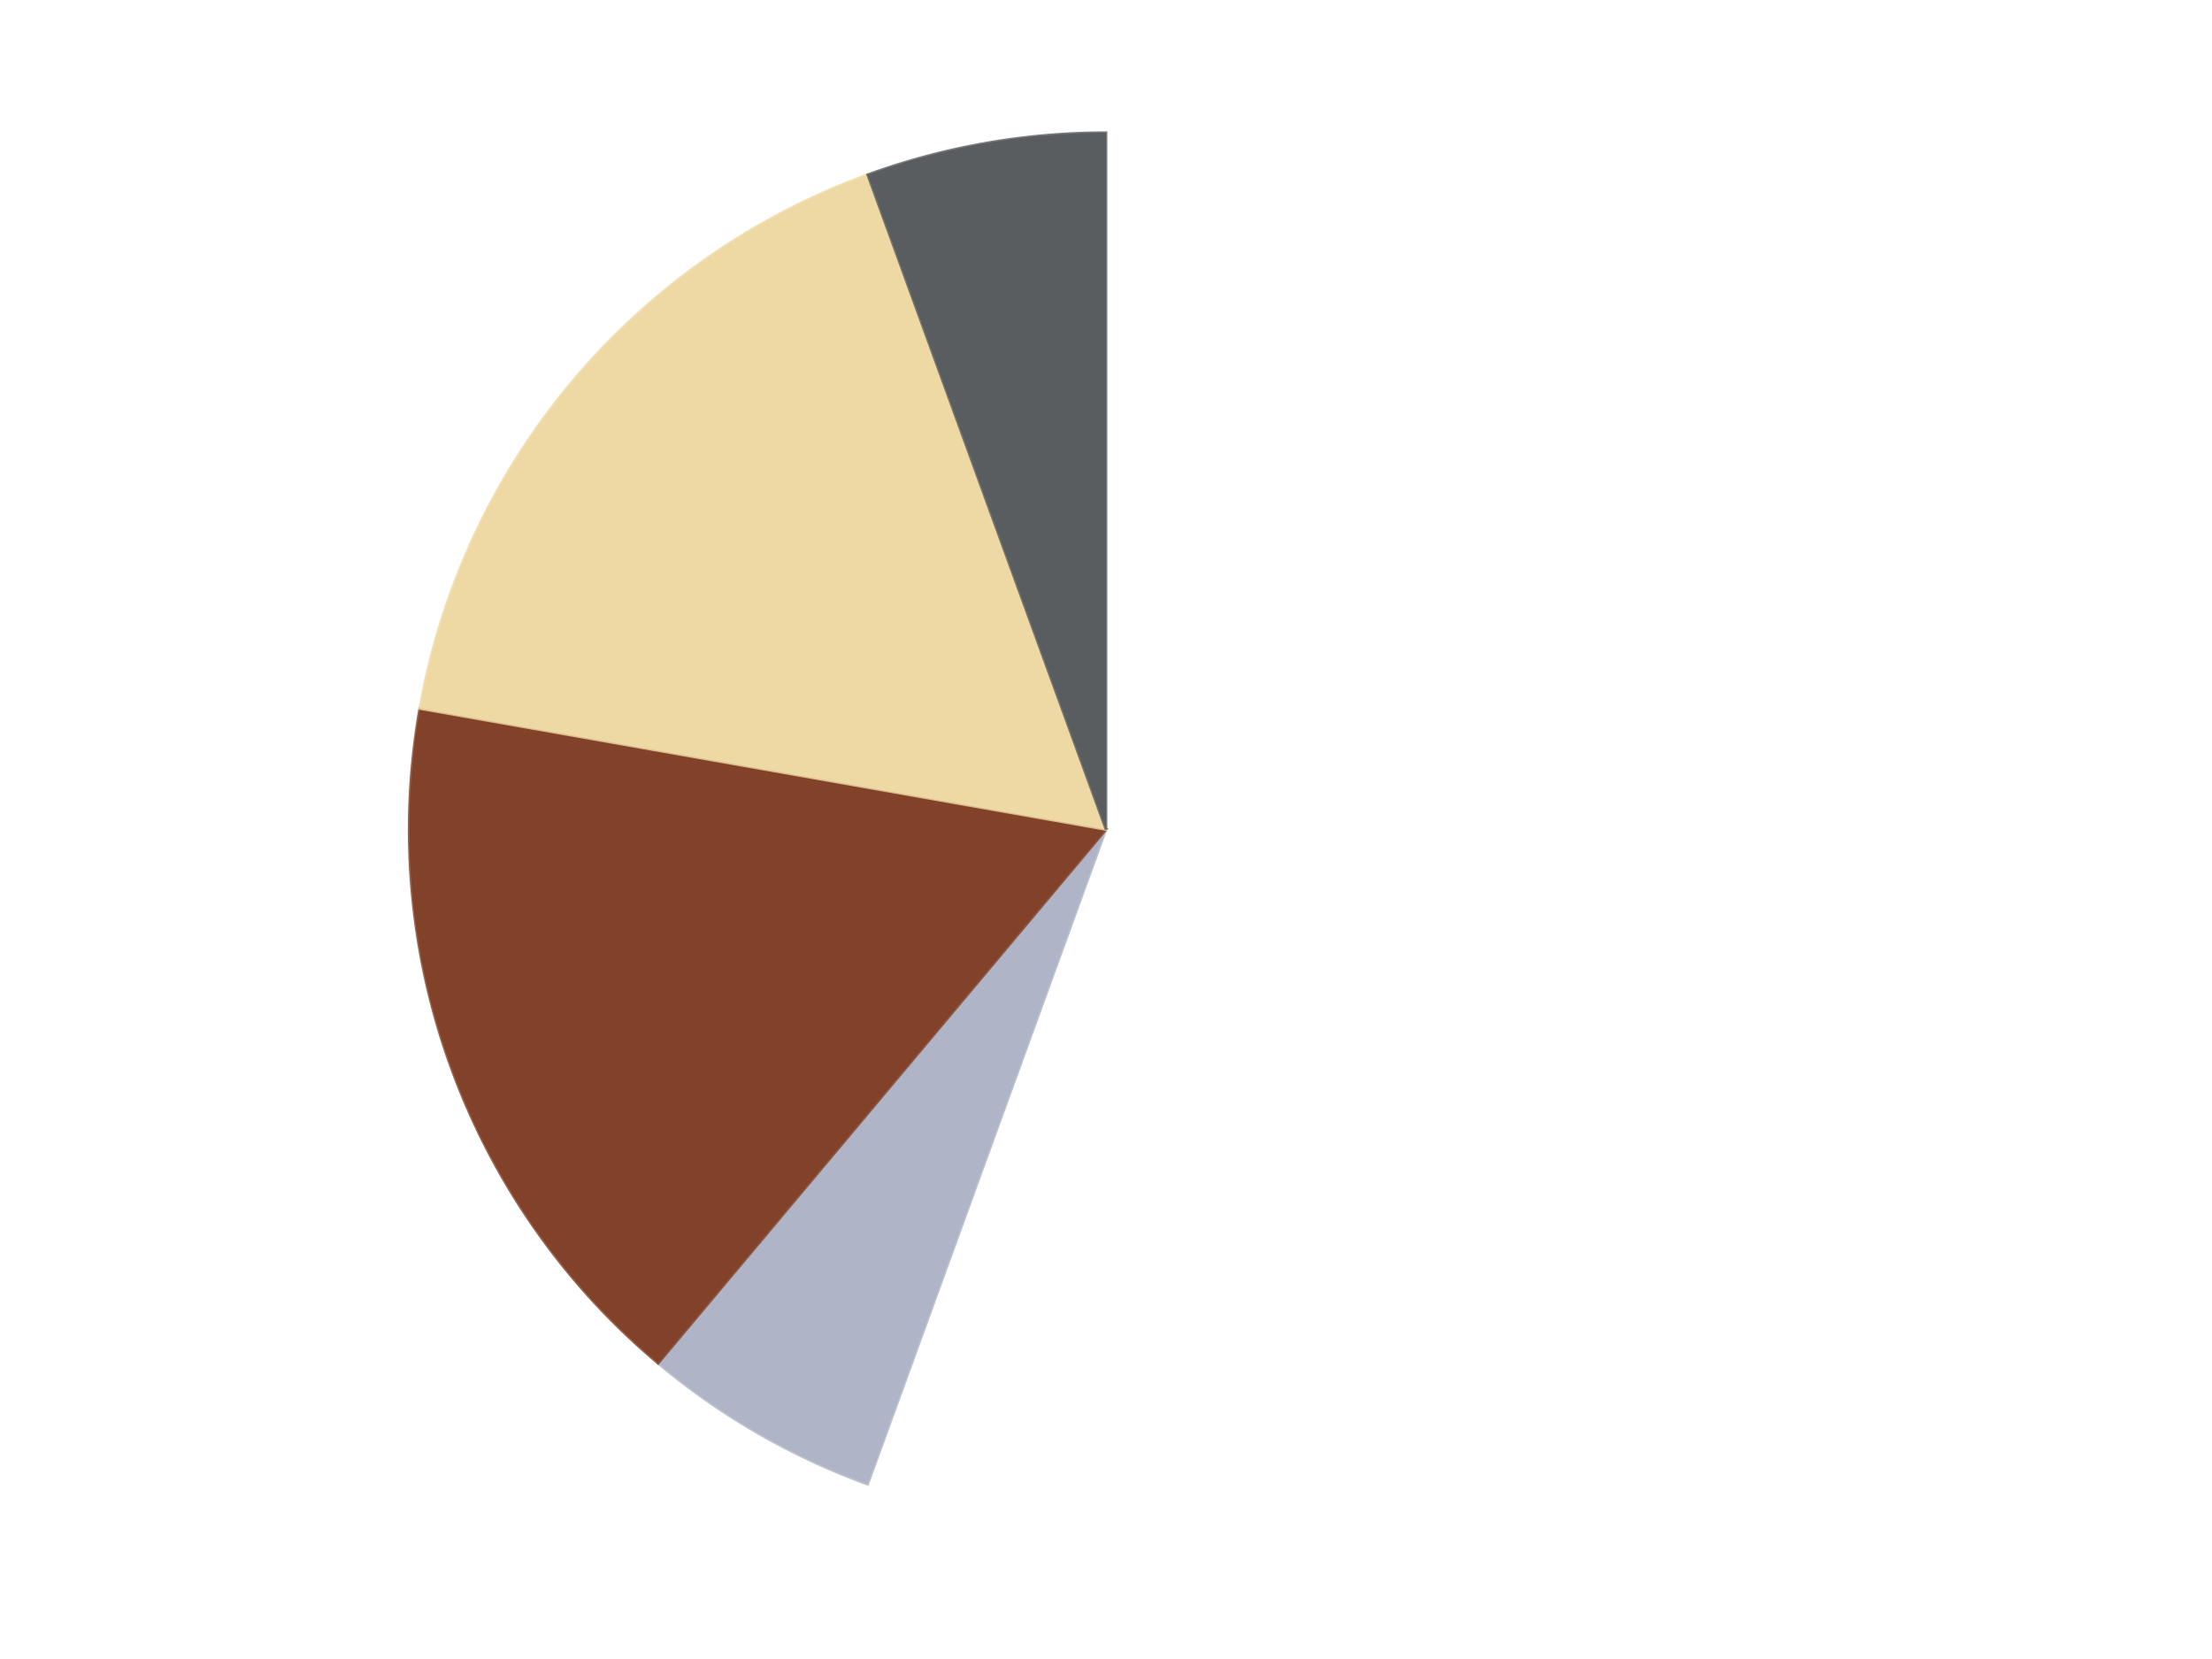
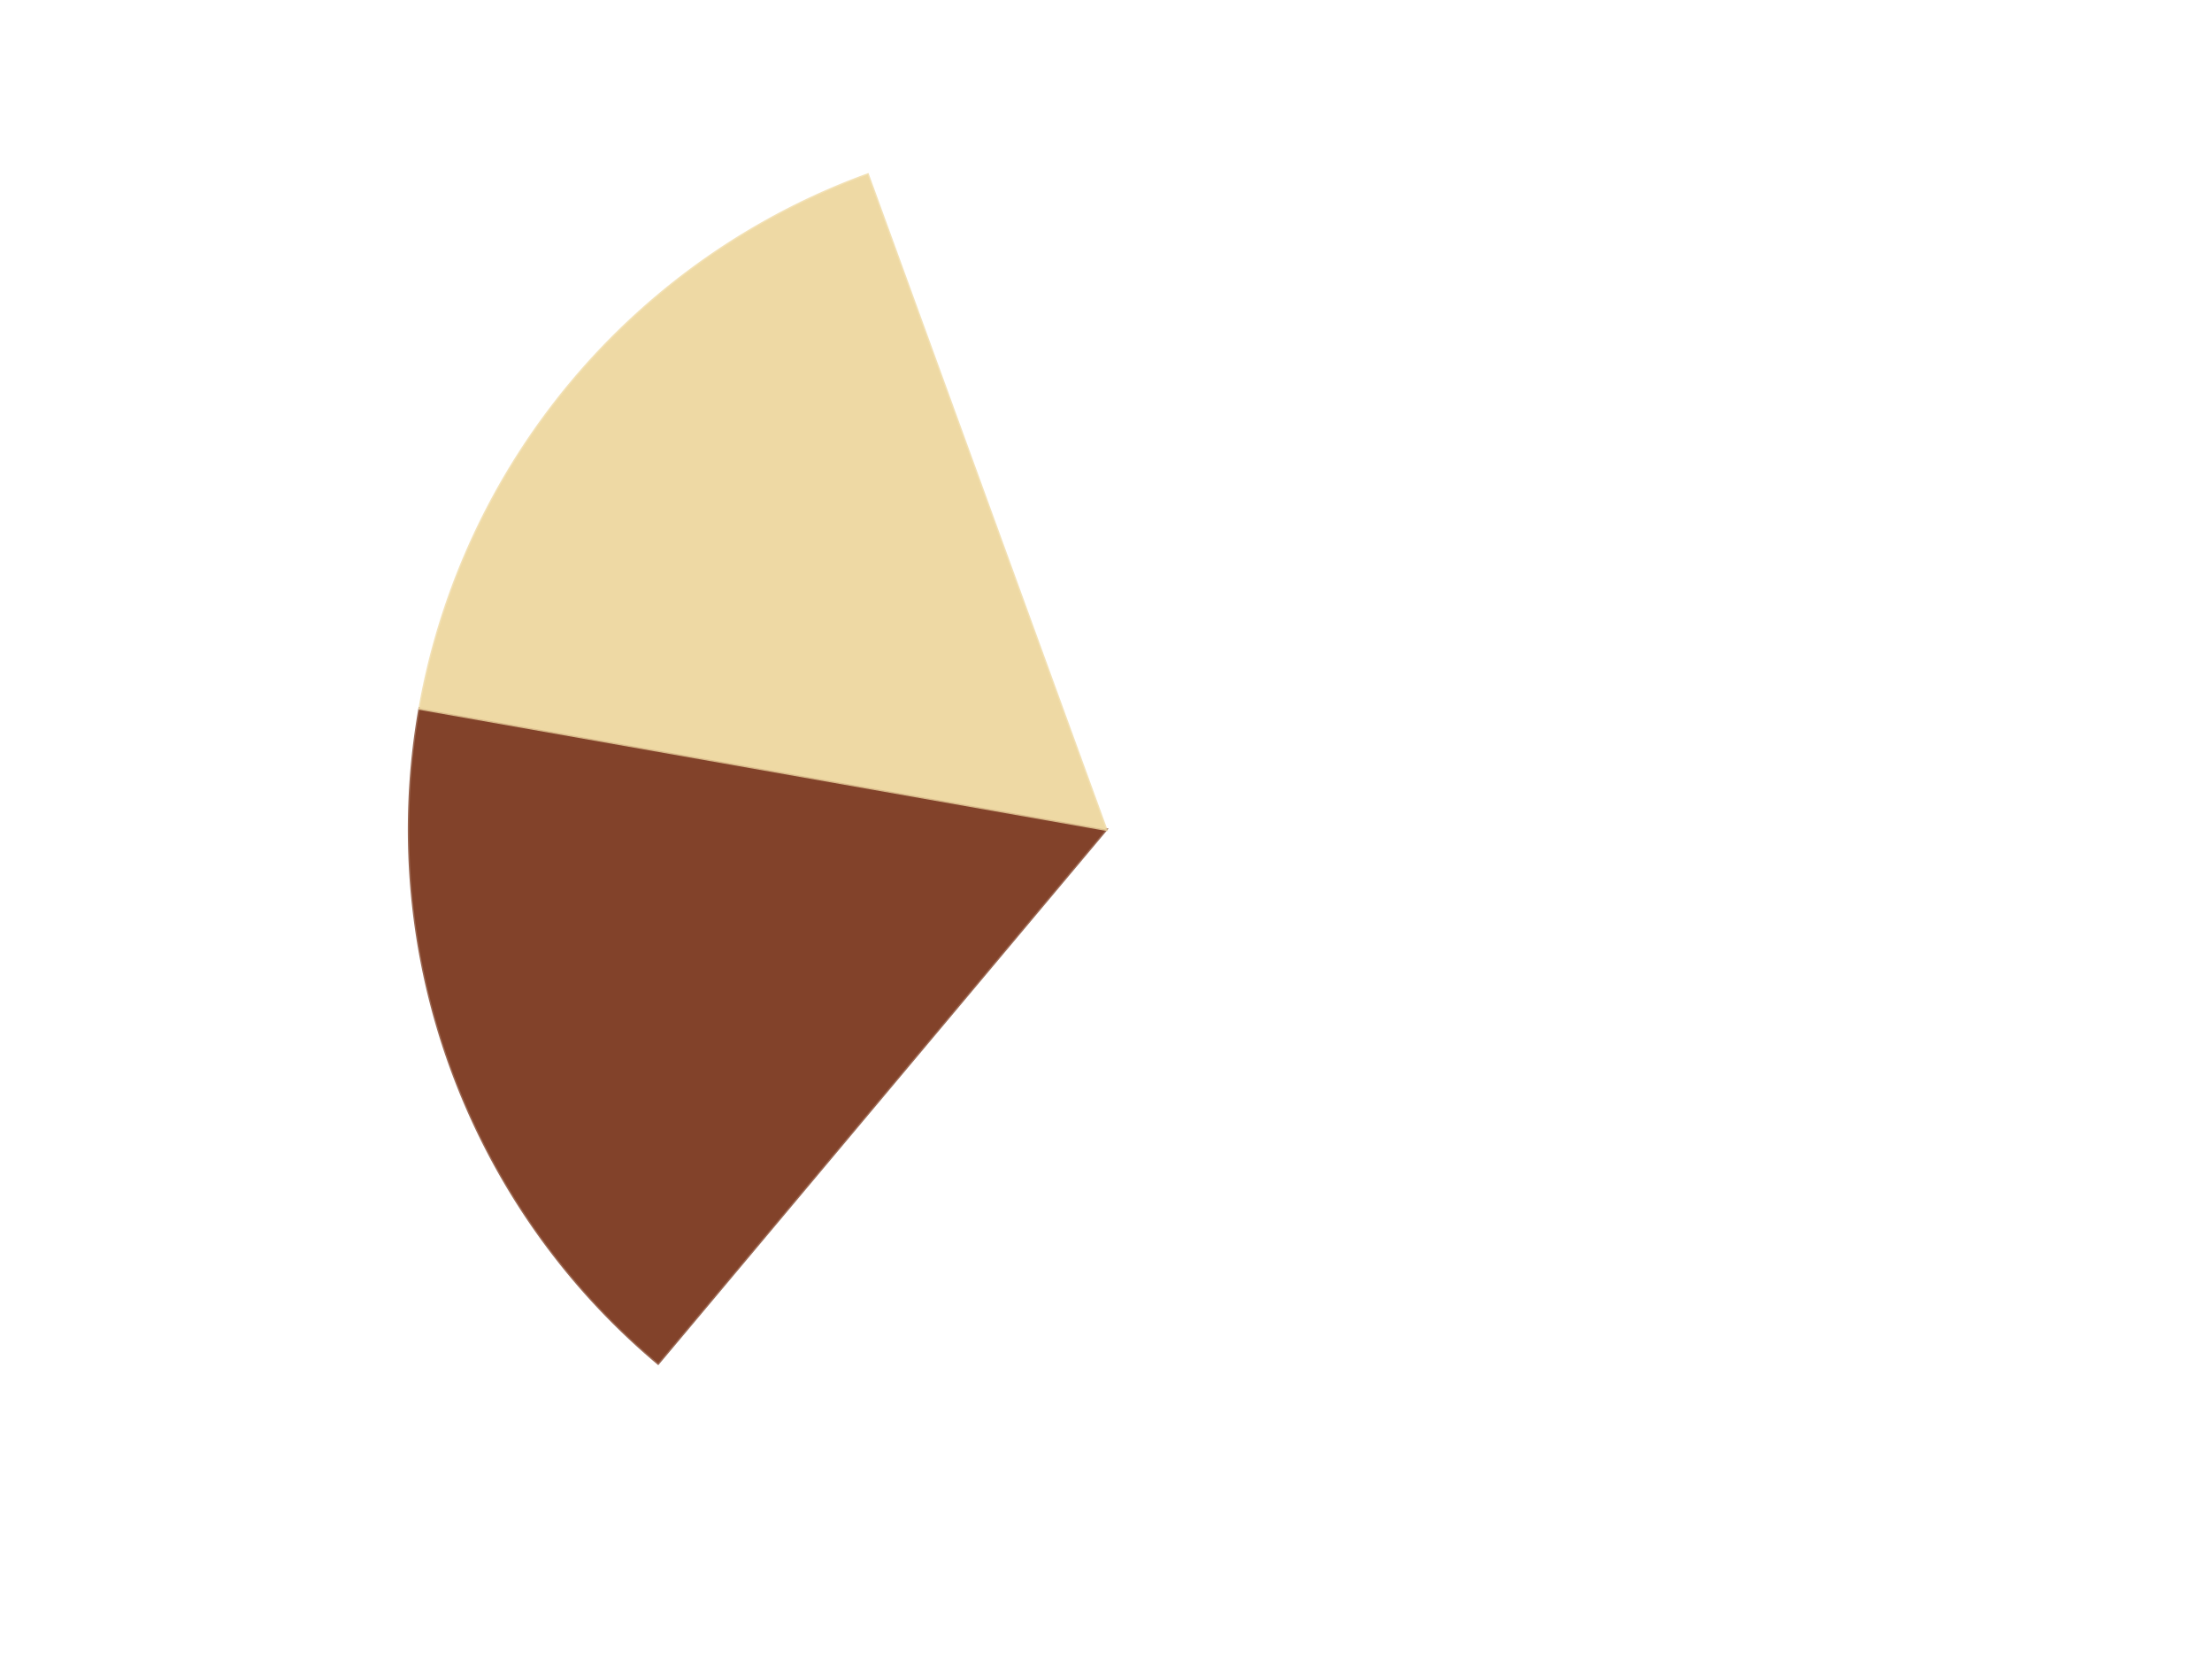
<svg xmlns="http://www.w3.org/2000/svg" xmlns:xlink="http://www.w3.org/1999/xlink" id="chart-7509e235-ba96-49d6-8e4d-b0256e1bc068" class="pygal-chart" viewBox="0 0 800 600">
  <defs>
    <style type="text/css">#chart-7509e235-ba96-49d6-8e4d-b0256e1bc068{-webkit-user-select:none;-webkit-font-smoothing:antialiased;font-family:Consolas,"Liberation Mono",Menlo,Courier,monospace}#chart-7509e235-ba96-49d6-8e4d-b0256e1bc068 .title{font-family:Consolas,"Liberation Mono",Menlo,Courier,monospace;font-size:16px}#chart-7509e235-ba96-49d6-8e4d-b0256e1bc068 .legends .legend text{font-family:Consolas,"Liberation Mono",Menlo,Courier,monospace;font-size:14px}#chart-7509e235-ba96-49d6-8e4d-b0256e1bc068 .axis text{font-family:Consolas,"Liberation Mono",Menlo,Courier,monospace;font-size:10px}#chart-7509e235-ba96-49d6-8e4d-b0256e1bc068 .axis text.major{font-family:Consolas,"Liberation Mono",Menlo,Courier,monospace;font-size:10px}#chart-7509e235-ba96-49d6-8e4d-b0256e1bc068 .text-overlay text.value{font-family:Consolas,"Liberation Mono",Menlo,Courier,monospace;font-size:16px}#chart-7509e235-ba96-49d6-8e4d-b0256e1bc068 .text-overlay text.label{font-family:Consolas,"Liberation Mono",Menlo,Courier,monospace;font-size:10px}#chart-7509e235-ba96-49d6-8e4d-b0256e1bc068 .tooltip{font-family:Consolas,"Liberation Mono",Menlo,Courier,monospace;font-size:14px}#chart-7509e235-ba96-49d6-8e4d-b0256e1bc068 text.no_data{font-family:Consolas,"Liberation Mono",Menlo,Courier,monospace;font-size:64px}
#chart-7509e235-ba96-49d6-8e4d-b0256e1bc068{background-color:transparent}#chart-7509e235-ba96-49d6-8e4d-b0256e1bc068 path,#chart-7509e235-ba96-49d6-8e4d-b0256e1bc068 line,#chart-7509e235-ba96-49d6-8e4d-b0256e1bc068 rect,#chart-7509e235-ba96-49d6-8e4d-b0256e1bc068 circle{-webkit-transition:150ms;-moz-transition:150ms;transition:150ms}#chart-7509e235-ba96-49d6-8e4d-b0256e1bc068 .graph &gt; .background{fill:transparent}#chart-7509e235-ba96-49d6-8e4d-b0256e1bc068 .plot &gt; .background{fill:transparent}#chart-7509e235-ba96-49d6-8e4d-b0256e1bc068 .graph{fill:rgba(0,0,0,.87)}#chart-7509e235-ba96-49d6-8e4d-b0256e1bc068 text.no_data{fill:rgba(0,0,0,1)}#chart-7509e235-ba96-49d6-8e4d-b0256e1bc068 .title{fill:rgba(0,0,0,1)}#chart-7509e235-ba96-49d6-8e4d-b0256e1bc068 .legends .legend text{fill:rgba(0,0,0,.87)}#chart-7509e235-ba96-49d6-8e4d-b0256e1bc068 .legends .legend:hover text{fill:rgba(0,0,0,1)}#chart-7509e235-ba96-49d6-8e4d-b0256e1bc068 .axis .line{stroke:rgba(0,0,0,1)}#chart-7509e235-ba96-49d6-8e4d-b0256e1bc068 .axis .guide.line{stroke:rgba(0,0,0,.54)}#chart-7509e235-ba96-49d6-8e4d-b0256e1bc068 .axis .major.line{stroke:rgba(0,0,0,.87)}#chart-7509e235-ba96-49d6-8e4d-b0256e1bc068 .axis text.major{fill:rgba(0,0,0,1)}#chart-7509e235-ba96-49d6-8e4d-b0256e1bc068 .axis.y .guides:hover .guide.line,#chart-7509e235-ba96-49d6-8e4d-b0256e1bc068 .line-graph .axis.x .guides:hover .guide.line,#chart-7509e235-ba96-49d6-8e4d-b0256e1bc068 .stackedline-graph .axis.x .guides:hover .guide.line,#chart-7509e235-ba96-49d6-8e4d-b0256e1bc068 .xy-graph .axis.x .guides:hover .guide.line{stroke:rgba(0,0,0,1)}#chart-7509e235-ba96-49d6-8e4d-b0256e1bc068 .axis .guides:hover text{fill:rgba(0,0,0,1)}#chart-7509e235-ba96-49d6-8e4d-b0256e1bc068 .reactive{fill-opacity:1.0;stroke-opacity:.8;stroke-width:1}#chart-7509e235-ba96-49d6-8e4d-b0256e1bc068 .ci{stroke:rgba(0,0,0,.87)}#chart-7509e235-ba96-49d6-8e4d-b0256e1bc068 .reactive.active,#chart-7509e235-ba96-49d6-8e4d-b0256e1bc068 .active .reactive{fill-opacity:0.6;stroke-opacity:.9;stroke-width:4}#chart-7509e235-ba96-49d6-8e4d-b0256e1bc068 .ci .reactive.active{stroke-width:1.5}#chart-7509e235-ba96-49d6-8e4d-b0256e1bc068 .series text{fill:rgba(0,0,0,1)}#chart-7509e235-ba96-49d6-8e4d-b0256e1bc068 .tooltip rect{fill:transparent;stroke:rgba(0,0,0,1);-webkit-transition:opacity 150ms;-moz-transition:opacity 150ms;transition:opacity 150ms}#chart-7509e235-ba96-49d6-8e4d-b0256e1bc068 .tooltip .label{fill:rgba(0,0,0,.87)}#chart-7509e235-ba96-49d6-8e4d-b0256e1bc068 .tooltip .label{fill:rgba(0,0,0,.87)}#chart-7509e235-ba96-49d6-8e4d-b0256e1bc068 .tooltip .legend{font-size:.8em;fill:rgba(0,0,0,.54)}#chart-7509e235-ba96-49d6-8e4d-b0256e1bc068 .tooltip .x_label{font-size:.6em;fill:rgba(0,0,0,1)}#chart-7509e235-ba96-49d6-8e4d-b0256e1bc068 .tooltip .xlink{font-size:.5em;text-decoration:underline}#chart-7509e235-ba96-49d6-8e4d-b0256e1bc068 .tooltip .value{font-size:1.5em}#chart-7509e235-ba96-49d6-8e4d-b0256e1bc068 .bound{font-size:.5em}#chart-7509e235-ba96-49d6-8e4d-b0256e1bc068 .max-value{font-size:.75em;fill:rgba(0,0,0,.54)}#chart-7509e235-ba96-49d6-8e4d-b0256e1bc068 .map-element{fill:transparent;stroke:rgba(0,0,0,.54) !important}#chart-7509e235-ba96-49d6-8e4d-b0256e1bc068 .map-element .reactive{fill-opacity:inherit;stroke-opacity:inherit}#chart-7509e235-ba96-49d6-8e4d-b0256e1bc068 .color-0,#chart-7509e235-ba96-49d6-8e4d-b0256e1bc068 .color-0 a:visited{stroke:#F44336;fill:#F44336}#chart-7509e235-ba96-49d6-8e4d-b0256e1bc068 .color-1,#chart-7509e235-ba96-49d6-8e4d-b0256e1bc068 .color-1 a:visited{stroke:#3F51B5;fill:#3F51B5}#chart-7509e235-ba96-49d6-8e4d-b0256e1bc068 .color-2,#chart-7509e235-ba96-49d6-8e4d-b0256e1bc068 .color-2 a:visited{stroke:#009688;fill:#009688}#chart-7509e235-ba96-49d6-8e4d-b0256e1bc068 .color-3,#chart-7509e235-ba96-49d6-8e4d-b0256e1bc068 .color-3 a:visited{stroke:#FFC107;fill:#FFC107}#chart-7509e235-ba96-49d6-8e4d-b0256e1bc068 .color-4,#chart-7509e235-ba96-49d6-8e4d-b0256e1bc068 .color-4 a:visited{stroke:#FF5722;fill:#FF5722}#chart-7509e235-ba96-49d6-8e4d-b0256e1bc068 .text-overlay .color-0 text{fill:black}#chart-7509e235-ba96-49d6-8e4d-b0256e1bc068 .text-overlay .color-1 text{fill:black}#chart-7509e235-ba96-49d6-8e4d-b0256e1bc068 .text-overlay .color-2 text{fill:black}#chart-7509e235-ba96-49d6-8e4d-b0256e1bc068 .text-overlay .color-3 text{fill:black}#chart-7509e235-ba96-49d6-8e4d-b0256e1bc068 .text-overlay .color-4 text{fill:black}
#chart-7509e235-ba96-49d6-8e4d-b0256e1bc068 text.no_data{text-anchor:middle}#chart-7509e235-ba96-49d6-8e4d-b0256e1bc068 .guide.line{fill:none}#chart-7509e235-ba96-49d6-8e4d-b0256e1bc068 .centered{text-anchor:middle}#chart-7509e235-ba96-49d6-8e4d-b0256e1bc068 .title{text-anchor:middle}#chart-7509e235-ba96-49d6-8e4d-b0256e1bc068 .legends .legend text{fill-opacity:1}#chart-7509e235-ba96-49d6-8e4d-b0256e1bc068 .axis.x text{text-anchor:middle}#chart-7509e235-ba96-49d6-8e4d-b0256e1bc068 .axis.x:not(.web) text[transform]{text-anchor:start}#chart-7509e235-ba96-49d6-8e4d-b0256e1bc068 .axis.x:not(.web) text[transform].backwards{text-anchor:end}#chart-7509e235-ba96-49d6-8e4d-b0256e1bc068 .axis.y text{text-anchor:end}#chart-7509e235-ba96-49d6-8e4d-b0256e1bc068 .axis.y text[transform].backwards{text-anchor:start}#chart-7509e235-ba96-49d6-8e4d-b0256e1bc068 .axis.y2 text{text-anchor:start}#chart-7509e235-ba96-49d6-8e4d-b0256e1bc068 .axis.y2 text[transform].backwards{text-anchor:end}#chart-7509e235-ba96-49d6-8e4d-b0256e1bc068 .axis .guide.line{stroke-dasharray:4,4;stroke:black}#chart-7509e235-ba96-49d6-8e4d-b0256e1bc068 .axis .major.guide.line{stroke-dasharray:6,6;stroke:black}#chart-7509e235-ba96-49d6-8e4d-b0256e1bc068 .horizontal .axis.y .guide.line,#chart-7509e235-ba96-49d6-8e4d-b0256e1bc068 .horizontal .axis.y2 .guide.line,#chart-7509e235-ba96-49d6-8e4d-b0256e1bc068 .vertical .axis.x .guide.line{opacity:0}#chart-7509e235-ba96-49d6-8e4d-b0256e1bc068 .horizontal .axis.always_show .guide.line,#chart-7509e235-ba96-49d6-8e4d-b0256e1bc068 .vertical .axis.always_show .guide.line{opacity:1 !important}#chart-7509e235-ba96-49d6-8e4d-b0256e1bc068 .axis.y .guides:hover .guide.line,#chart-7509e235-ba96-49d6-8e4d-b0256e1bc068 .axis.y2 .guides:hover .guide.line,#chart-7509e235-ba96-49d6-8e4d-b0256e1bc068 .axis.x .guides:hover .guide.line{opacity:1}#chart-7509e235-ba96-49d6-8e4d-b0256e1bc068 .axis .guides:hover text{opacity:1}#chart-7509e235-ba96-49d6-8e4d-b0256e1bc068 .nofill{fill:none}#chart-7509e235-ba96-49d6-8e4d-b0256e1bc068 .subtle-fill{fill-opacity:.2}#chart-7509e235-ba96-49d6-8e4d-b0256e1bc068 .dot{stroke-width:1px;fill-opacity:1;stroke-opacity:1}#chart-7509e235-ba96-49d6-8e4d-b0256e1bc068 .dot.active{stroke-width:5px}#chart-7509e235-ba96-49d6-8e4d-b0256e1bc068 .dot.negative{fill:transparent}#chart-7509e235-ba96-49d6-8e4d-b0256e1bc068 text,#chart-7509e235-ba96-49d6-8e4d-b0256e1bc068 tspan{stroke:none !important}#chart-7509e235-ba96-49d6-8e4d-b0256e1bc068 .series text.active{opacity:1}#chart-7509e235-ba96-49d6-8e4d-b0256e1bc068 .tooltip rect{fill-opacity:.95;stroke-width:.5}#chart-7509e235-ba96-49d6-8e4d-b0256e1bc068 .tooltip text{fill-opacity:1}#chart-7509e235-ba96-49d6-8e4d-b0256e1bc068 .showable{visibility:hidden}#chart-7509e235-ba96-49d6-8e4d-b0256e1bc068 .showable.shown{visibility:visible}#chart-7509e235-ba96-49d6-8e4d-b0256e1bc068 .gauge-background{fill:rgba(229,229,229,1);stroke:none}#chart-7509e235-ba96-49d6-8e4d-b0256e1bc068 .bg-lines{stroke:transparent;stroke-width:2px}</style>
    <script type="text/javascript">window.pygal = window.pygal || {};window.pygal.config = window.pygal.config || {};window.pygal.config['7509e235-ba96-49d6-8e4d-b0256e1bc068'] = {"allow_interruptions": false, "box_mode": "extremes", "classes": ["pygal-chart"], "css": ["file://style.css", "file://graph.css"], "defs": [], "disable_xml_declaration": false, "dots_size": 2.5, "dynamic_print_values": false, "explicit_size": false, "fill": false, "force_uri_protocol": "https", "formatter": null, "half_pie": false, "height": 600, "include_x_axis": false, "inner_radius": 0, "interpolate": null, "interpolation_parameters": {}, "interpolation_precision": 250, "inverse_y_axis": false, "js": ["//kozea.github.io/pygal.js/2.0.x/pygal-tooltips.min.js"], "legend_at_bottom": false, "legend_at_bottom_columns": null, "legend_box_size": 12, "logarithmic": false, "margin": 20, "margin_bottom": null, "margin_left": null, "margin_right": null, "margin_top": null, "max_scale": 16, "min_scale": 4, "missing_value_fill_truncation": "x", "no_data_text": "No data", "no_prefix": false, "order_min": null, "pretty_print": false, "print_labels": false, "print_values": false, "print_values_position": "center", "print_zeroes": true, "range": null, "rounded_bars": null, "secondary_range": null, "show_dots": true, "show_legend": false, "show_minor_x_labels": true, "show_minor_y_labels": true, "show_only_major_dots": false, "show_x_guides": false, "show_x_labels": true, "show_y_guides": true, "show_y_labels": true, "spacing": 10, "stack_from_top": false, "strict": false, "stroke": true, "stroke_style": null, "style": {"background": "transparent", "ci_colors": [], "colors": ["#F44336", "#3F51B5", "#009688", "#FFC107", "#FF5722", "#9C27B0", "#03A9F4", "#8BC34A", "#FF9800", "#E91E63", "#2196F3", "#4CAF50", "#FFEB3B", "#673AB7", "#00BCD4", "#CDDC39", "#9E9E9E", "#607D8B"], "dot_opacity": "1", "font_family": "Consolas, \"Liberation Mono\", Menlo, Courier, monospace", "foreground": "rgba(0, 0, 0, .87)", "foreground_strong": "rgba(0, 0, 0, 1)", "foreground_subtle": "rgba(0, 0, 0, .54)", "guide_stroke_color": "black", "guide_stroke_dasharray": "4,4", "label_font_family": "Consolas, \"Liberation Mono\", Menlo, Courier, monospace", "label_font_size": 10, "legend_font_family": "Consolas, \"Liberation Mono\", Menlo, Courier, monospace", "legend_font_size": 14, "major_guide_stroke_color": "black", "major_guide_stroke_dasharray": "6,6", "major_label_font_family": "Consolas, \"Liberation Mono\", Menlo, Courier, monospace", "major_label_font_size": 10, "no_data_font_family": "Consolas, \"Liberation Mono\", Menlo, Courier, monospace", "no_data_font_size": 64, "opacity": "1.0", "opacity_hover": "0.6", "plot_background": "transparent", "stroke_opacity": ".8", "stroke_opacity_hover": ".9", "stroke_width": "1", "stroke_width_hover": "4", "title_font_family": "Consolas, \"Liberation Mono\", Menlo, Courier, monospace", "title_font_size": 16, "tooltip_font_family": "Consolas, \"Liberation Mono\", Menlo, Courier, monospace", "tooltip_font_size": 14, "transition": "150ms", "value_background": "rgba(229, 229, 229, 1)", "value_colors": [], "value_font_family": "Consolas, \"Liberation Mono\", Menlo, Courier, monospace", "value_font_size": 16, "value_label_font_family": "Consolas, \"Liberation Mono\", Menlo, Courier, monospace", "value_label_font_size": 10}, "title": null, "tooltip_border_radius": 0, "tooltip_fancy_mode": true, "truncate_label": null, "truncate_legend": null, "width": 800, "x_label_rotation": 0, "x_labels": null, "x_labels_major": null, "x_labels_major_count": null, "x_labels_major_every": null, "x_title": null, "xrange": null, "y_label_rotation": 0, "y_labels": null, "y_labels_major": null, "y_labels_major_count": null, "y_labels_major_every": null, "y_title": null, "zero": 0, "legends": ["White", "Light Bluish Gray", "Reddish Brown", "Tan", "Dark Bluish Gray"]}</script>
    <script type="text/javascript" xlink:href="https://kozea.github.io/pygal.js/2.0.x/pygal-tooltips.min.js" />
  </defs>
  <title>Pygal</title>
  <g class="graph pie-graph vertical">
-     <rect x="0" y="0" width="800" height="600" class="background" />
    <g transform="translate(20, 20)" class="plot">
      <rect x="0" y="0" width="760" height="560" class="background" />
      <g class="series serie-0 color-0">
        <g class="slices">
          <g class="slice" style="fill: #FFFFFF; stroke: #FFFFFF">
            <path d="M380 28 A252 252 0 1 1 293.811 516.803 L380 280 A0 0 0 1 0 380 280 z" class="slice reactive tooltip-trigger" />
            <desc class="value">10</desc>
            <desc class="x centered">504.08577687953823</desc>
            <desc class="y centered">301.87967038603324</desc>
          </g>
        </g>
      </g>
      <g class="series serie-1 color-1">
        <g class="slices">
          <g class="slice" style="fill: #AFB5C7; stroke: #AFB5C7">
-             <path d="M293.811 516.803 A252 252 0 0 1 218.018 473.043 L380 280 A0 0 0 0 0 380 280 z" class="slice reactive tooltip-trigger" />
            <desc class="value">1</desc>
            <desc class="x centered">317.00000000000006</desc>
            <desc class="y centered">389.1192008768393</desc>
          </g>
        </g>
      </g>
      <g class="series serie-2 color-2">
        <g class="slices">
          <g class="slice" style="fill: #82422A; stroke: #82422A">
            <path d="M218.018 473.043 A252 252 0 0 1 131.828 236.241 L380 280 A0 0 0 0 0 380 280 z" class="slice reactive tooltip-trigger" />
            <desc class="value">3</desc>
            <desc class="x centered">261.59872978097553</desc>
            <desc class="y centered">323.0945380590342</desc>
          </g>
        </g>
      </g>
      <g class="series serie-3 color-3">
        <g class="slices">
          <g class="slice" style="fill: #EED9A4; stroke: #EED9A4">
            <path d="M131.828 236.241 A252 252 0 0 1 293.811 43.197 L380 280 A0 0 0 0 0 380 280 z" class="slice reactive tooltip-trigger" />
            <desc class="value">3</desc>
            <desc class="x centered">283.4784001670088</desc>
            <desc class="y centered">199.00876117949605</desc>
          </g>
        </g>
      </g>
      <g class="series serie-4 color-4">
        <g class="slices">
          <g class="slice" style="fill: #595D60; stroke: #595D60">
-             <path d="M293.811 43.197 A252 252 0 0 1 380 28 L380 280 A0 0 0 0 0 380 280 z" class="slice reactive tooltip-trigger" />
            <desc class="value">1</desc>
            <desc class="x centered">358.12032961396665</desc>
            <desc class="y centered">155.9142231204618</desc>
          </g>
        </g>
      </g>
    </g>
    <g class="titles" />
    <g transform="translate(20, 20)" class="plot overlay">
      <g class="series serie-0 color-0" />
      <g class="series serie-1 color-1" />
      <g class="series serie-2 color-2" />
      <g class="series serie-3 color-3" />
      <g class="series serie-4 color-4" />
    </g>
    <g transform="translate(20, 20)" class="plot text-overlay">
      <g class="series serie-0 color-0" />
      <g class="series serie-1 color-1" />
      <g class="series serie-2 color-2" />
      <g class="series serie-3 color-3" />
      <g class="series serie-4 color-4" />
    </g>
    <g transform="translate(20, 20)" class="plot tooltip-overlay">
      <g transform="translate(0 0)" style="opacity: 0" class="tooltip">
        <rect rx="0" ry="0" width="0" height="0" class="tooltip-box" />
        <g class="text" />
      </g>
    </g>
  </g>
</svg>